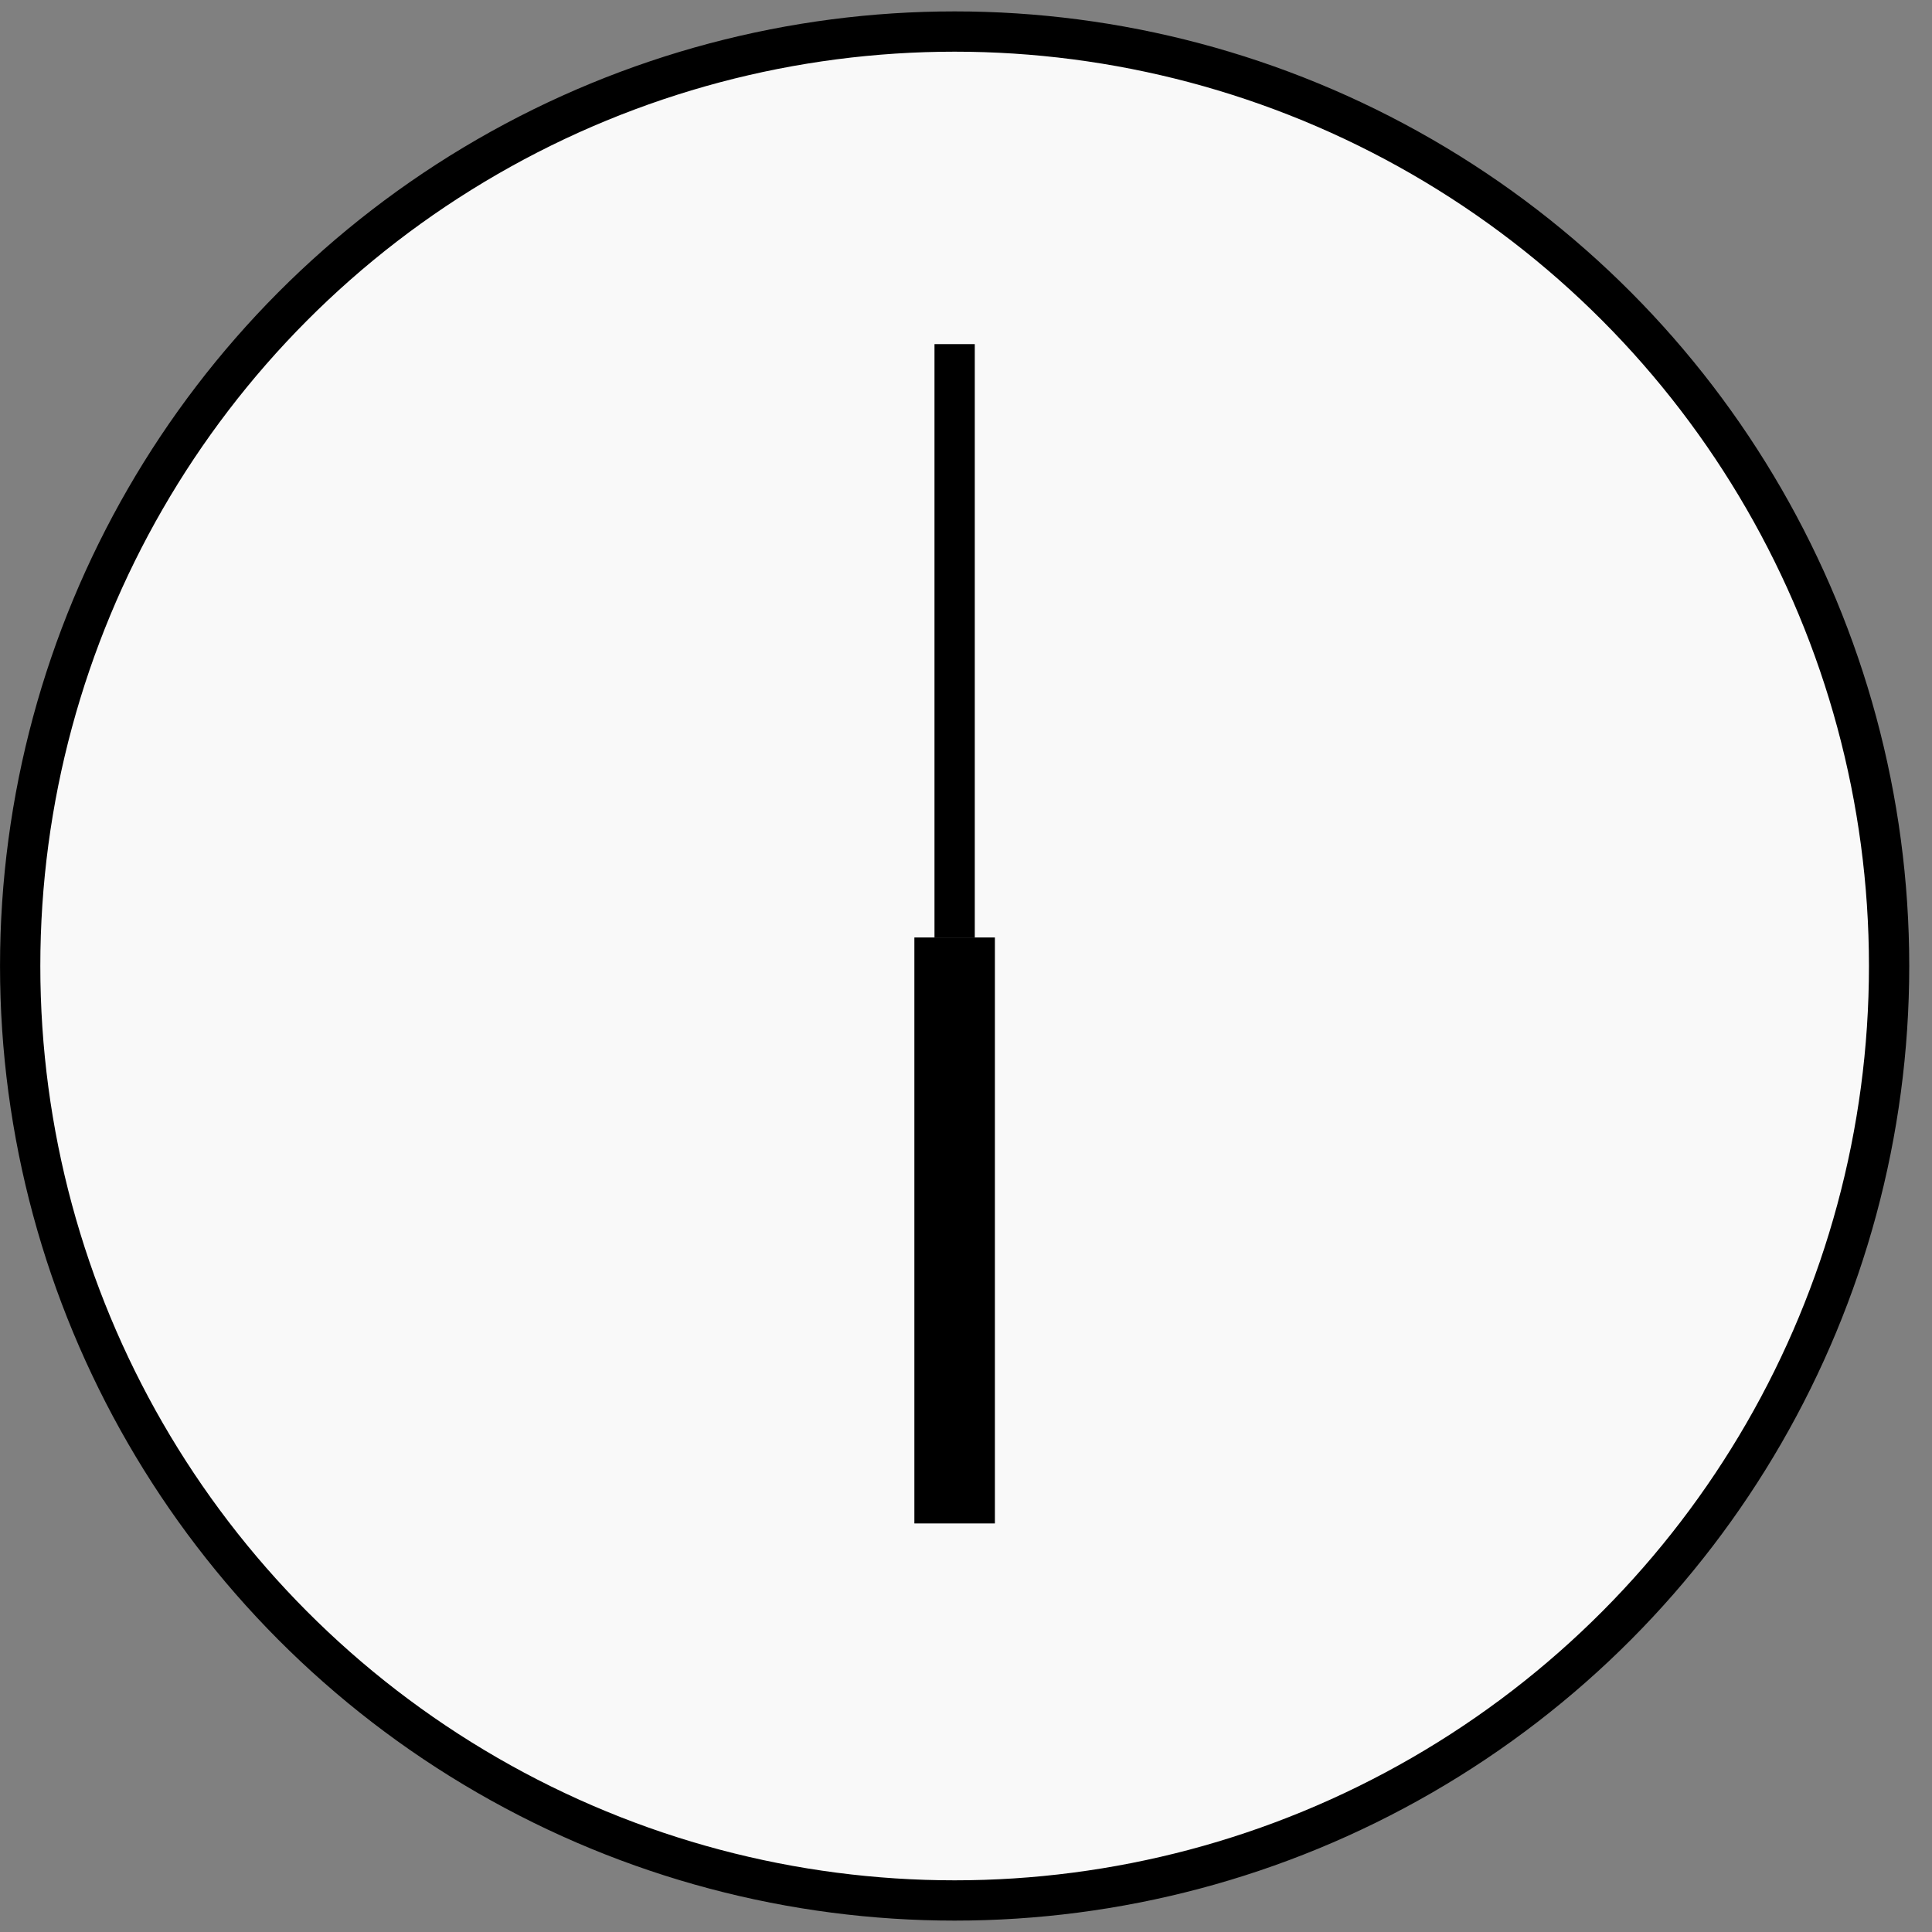
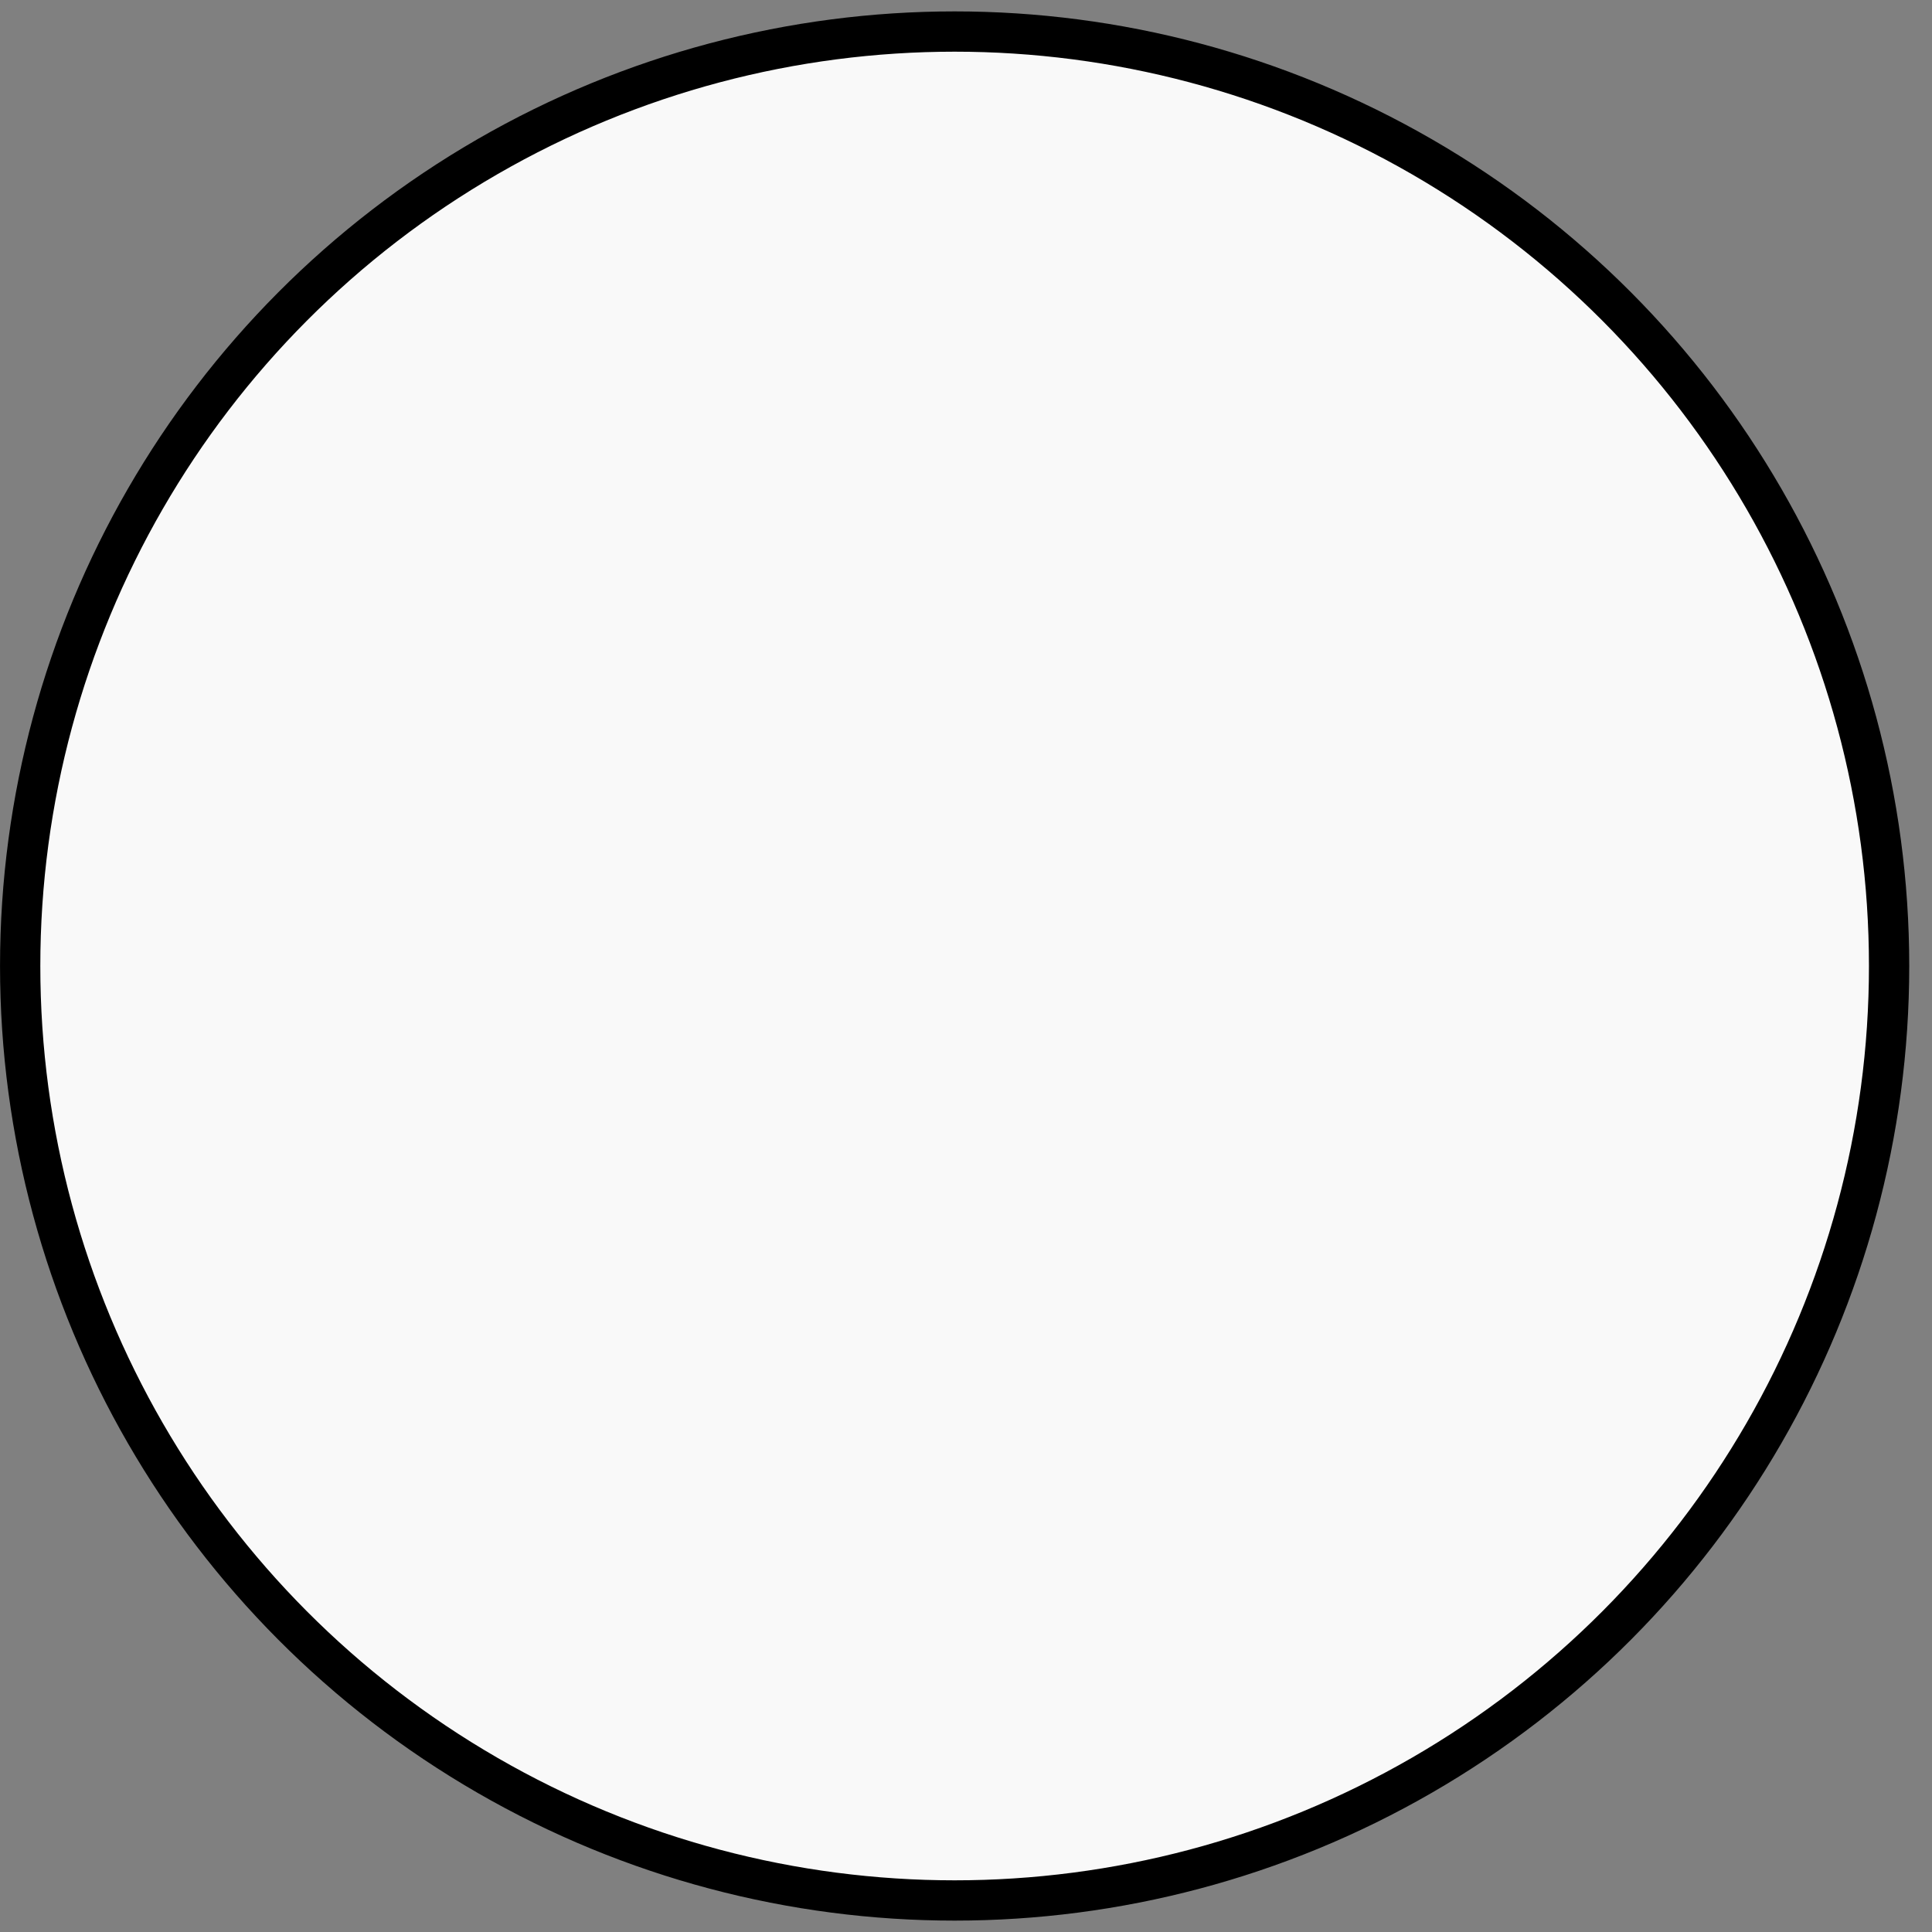
<svg xmlns="http://www.w3.org/2000/svg" id="_レイヤー_1" viewBox="0 0 34 34">
  <rect x="0" y="0" width="34" height="34" fill="#808080" stroke="none" />
  <defs>
    <style>.cls-1{stroke-width:1.417px;}.cls-1,.cls-2{fill:none;}.cls-1,.cls-2,.cls-3{stroke:#000;stroke-miterlimit:10;}.cls-2,.cls-3{stroke-width:.709px;}.cls-3{fill:#f9f9f9;}</style>
  </defs>
  <circle class="cls-3" cx="16.8" cy="17" r="16.445" />
-   <line class="cls-2" x1="16.8" y1="6.056" x2="16.8" y2="16.498" />
-   <line class="cls-1" x1="16.8" y1="16.498" x2="16.8" y2="26.81" />
</svg>